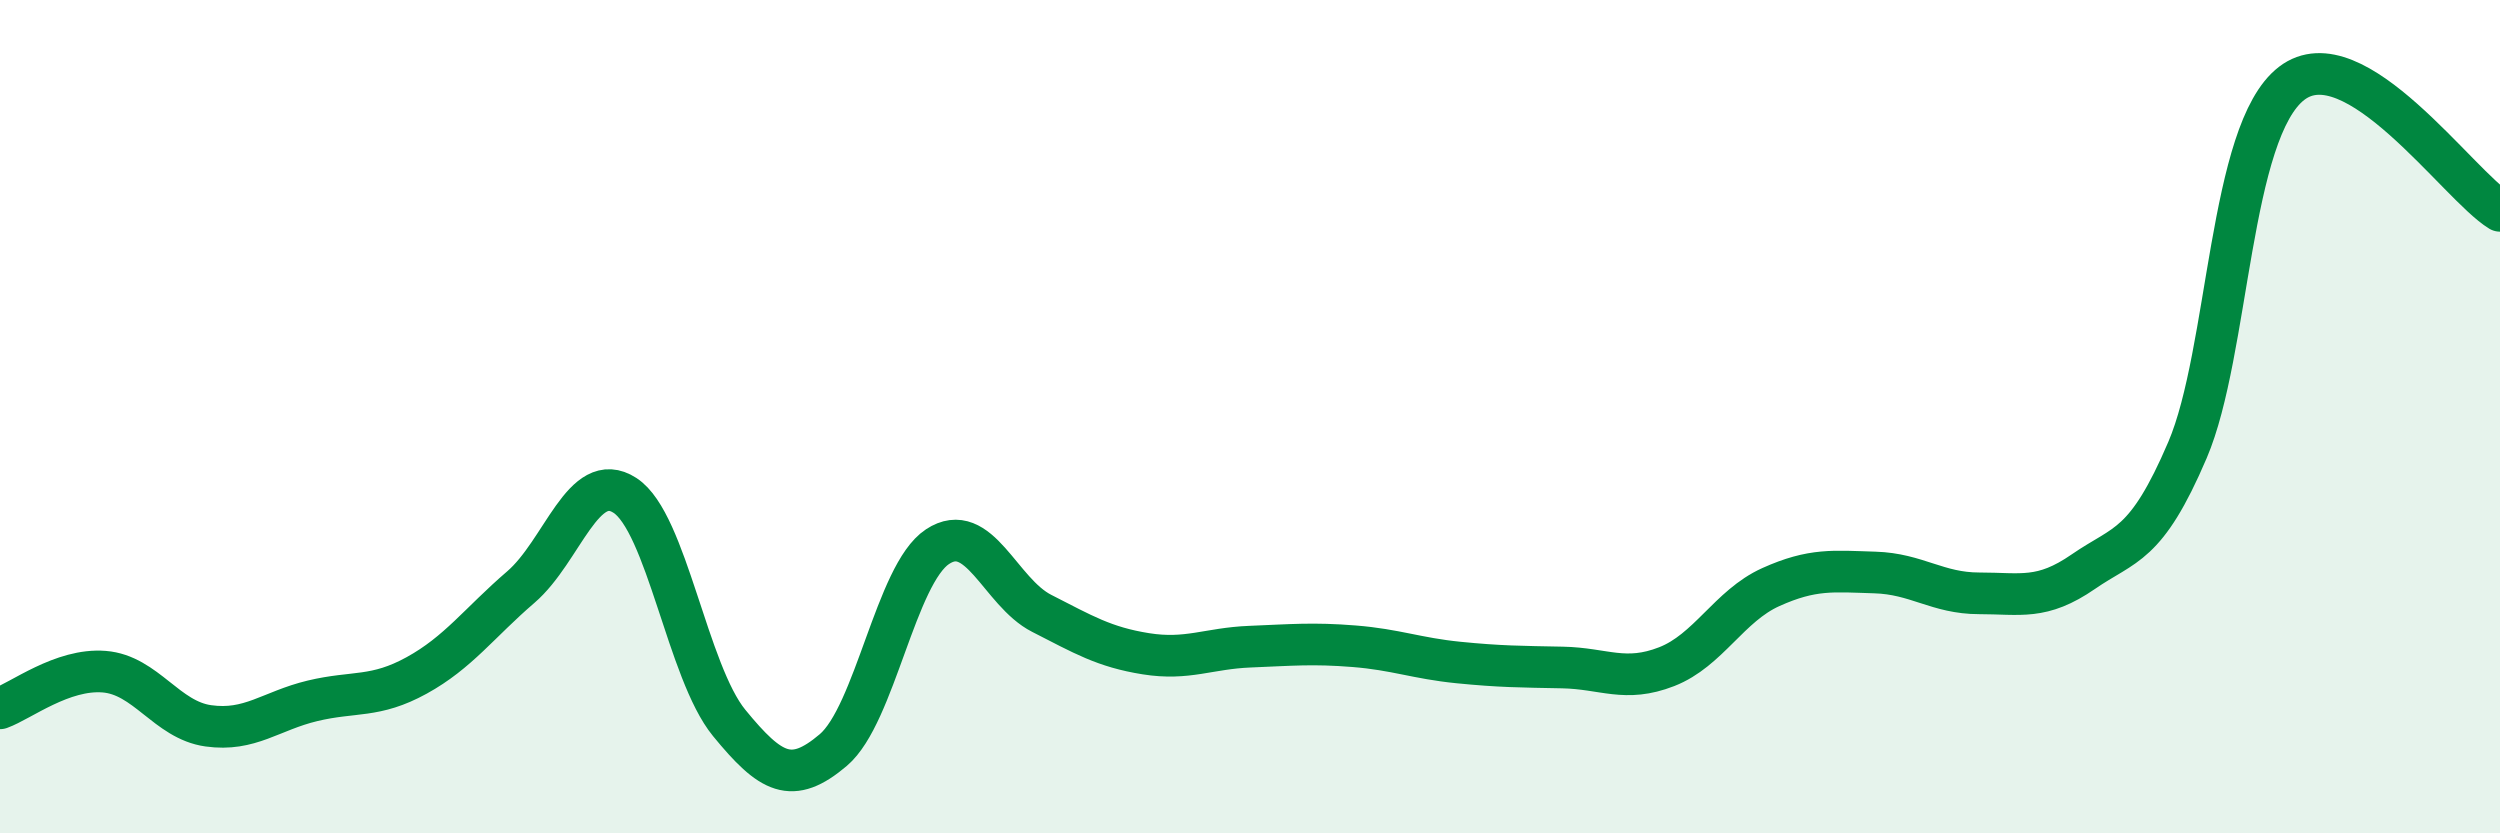
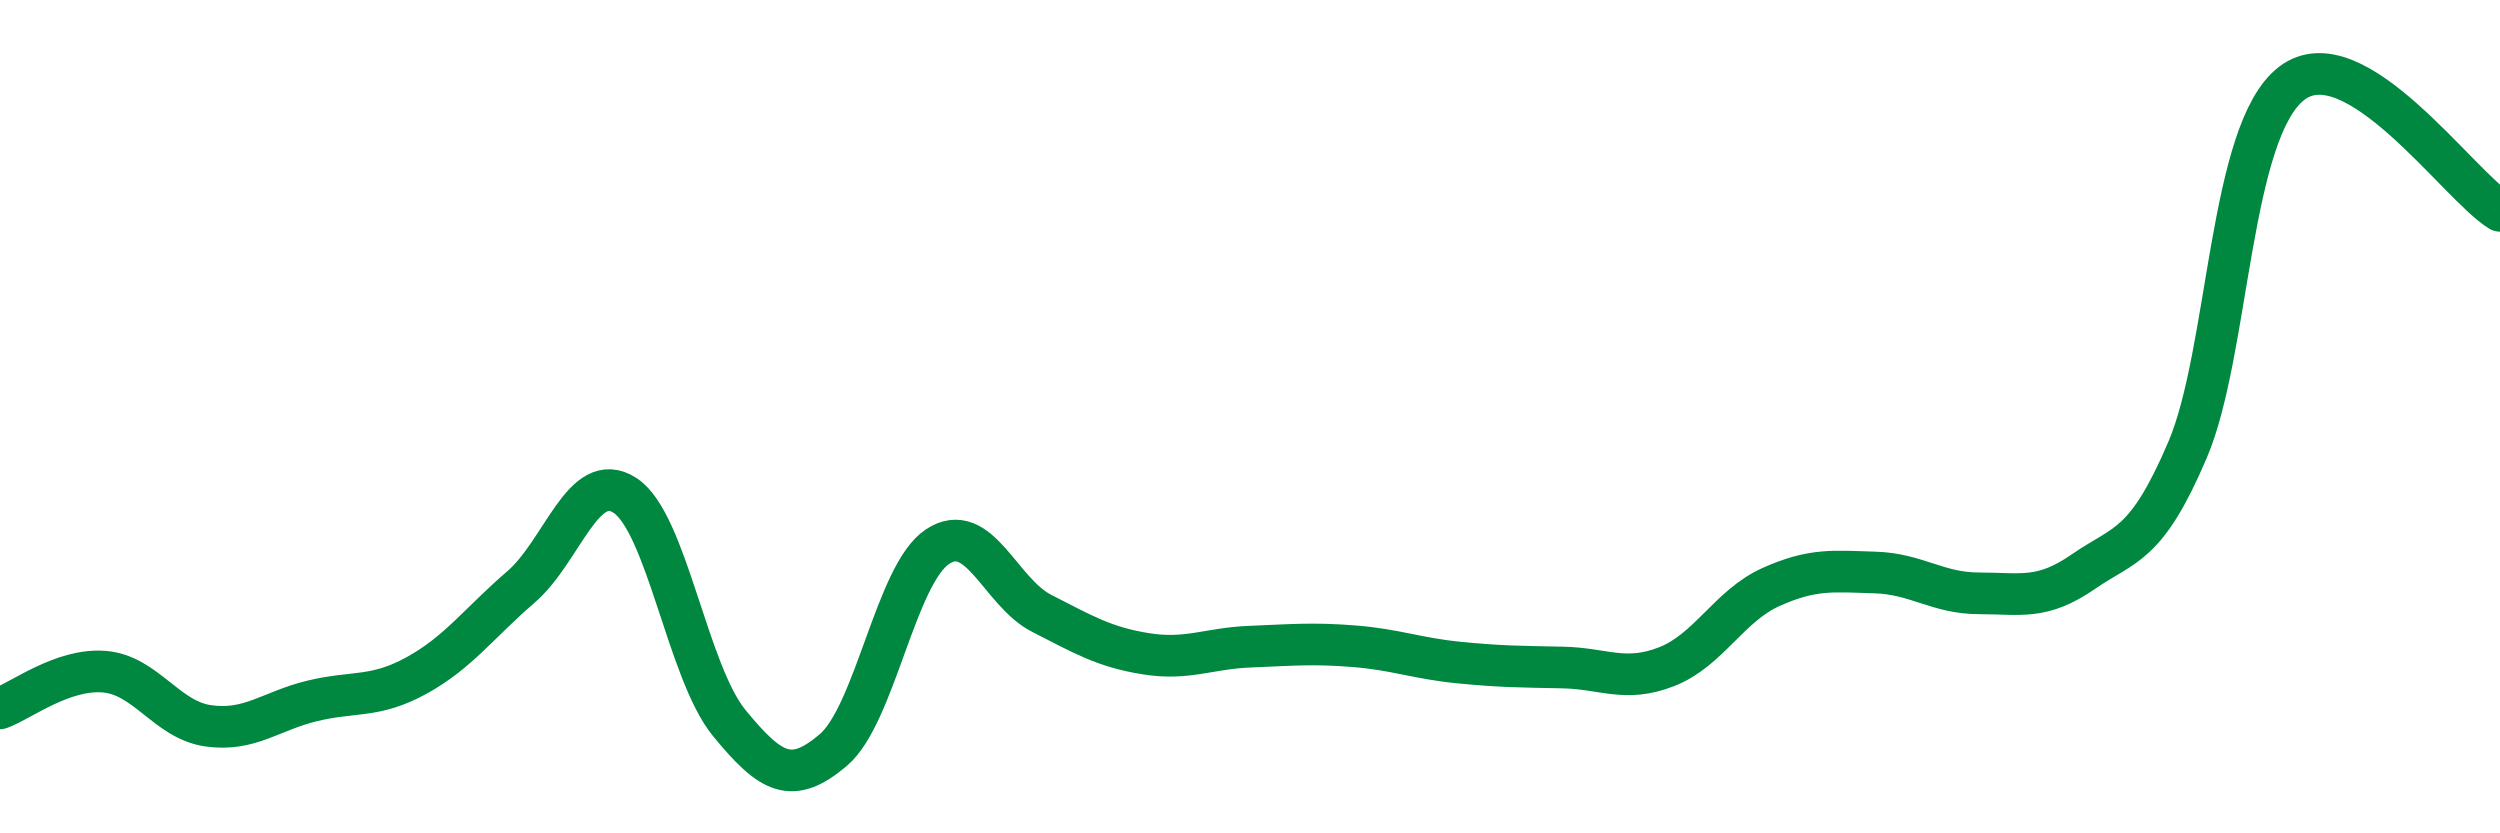
<svg xmlns="http://www.w3.org/2000/svg" width="60" height="20" viewBox="0 0 60 20">
-   <path d="M 0,17 C 0.5,16.82 1.5,16.04 2.5,16.12 C 3.5,16.2 4,17.28 5,17.42 C 6,17.56 6.5,17.06 7.5,16.82 C 8.5,16.58 9,16.76 10,16.21 C 11,15.66 11.5,14.95 12.5,14.09 C 13.5,13.23 14,11.24 15,11.89 C 16,12.54 16.5,16.13 17.5,17.35 C 18.5,18.57 19,18.85 20,18 C 21,17.15 21.5,13.78 22.5,13.12 C 23.5,12.46 24,14.21 25,14.72 C 26,15.23 26.5,15.53 27.5,15.69 C 28.5,15.85 29,15.56 30,15.52 C 31,15.48 31.5,15.43 32.5,15.51 C 33.5,15.59 34,15.8 35,15.9 C 36,16 36.5,16 37.5,16.02 C 38.5,16.04 39,16.39 40,16 C 41,15.61 41.5,14.54 42.5,14.09 C 43.5,13.64 44,13.71 45,13.74 C 46,13.77 46.5,14.24 47.5,14.24 C 48.5,14.24 49,14.41 50,13.72 C 51,13.03 51.5,13.14 52.5,10.8 C 53.5,8.46 53.5,3.15 55,2 C 56.5,0.85 59,4.45 60,5.06L60 20L0 20Z" fill="#008740" opacity="0.1" stroke-linecap="round" stroke-linejoin="round" />
  <path d="M 0,17 C 0.5,16.82 1.5,16.04 2.5,16.12 C 3.5,16.2 4,17.28 5,17.42 C 6,17.56 6.5,17.06 7.5,16.82 C 8.5,16.58 9,16.76 10,16.21 C 11,15.66 11.5,14.95 12.5,14.09 C 13.5,13.23 14,11.24 15,11.89 C 16,12.54 16.5,16.13 17.5,17.35 C 18.5,18.57 19,18.85 20,18 C 21,17.15 21.5,13.78 22.5,13.12 C 23.5,12.46 24,14.21 25,14.72 C 26,15.23 26.5,15.53 27.5,15.69 C 28.5,15.85 29,15.56 30,15.52 C 31,15.48 31.5,15.43 32.5,15.51 C 33.5,15.59 34,15.8 35,15.9 C 36,16 36.5,16 37.5,16.02 C 38.5,16.04 39,16.39 40,16 C 41,15.61 41.5,14.54 42.5,14.09 C 43.5,13.64 44,13.71 45,13.74 C 46,13.77 46.5,14.24 47.5,14.24 C 48.5,14.24 49,14.41 50,13.72 C 51,13.03 51.5,13.14 52.5,10.8 C 53.5,8.46 53.5,3.15 55,2 C 56.5,0.85 59,4.45 60,5.06" stroke="#008740" stroke-width="1" fill="none" stroke-linecap="round" stroke-linejoin="round" />
</svg>